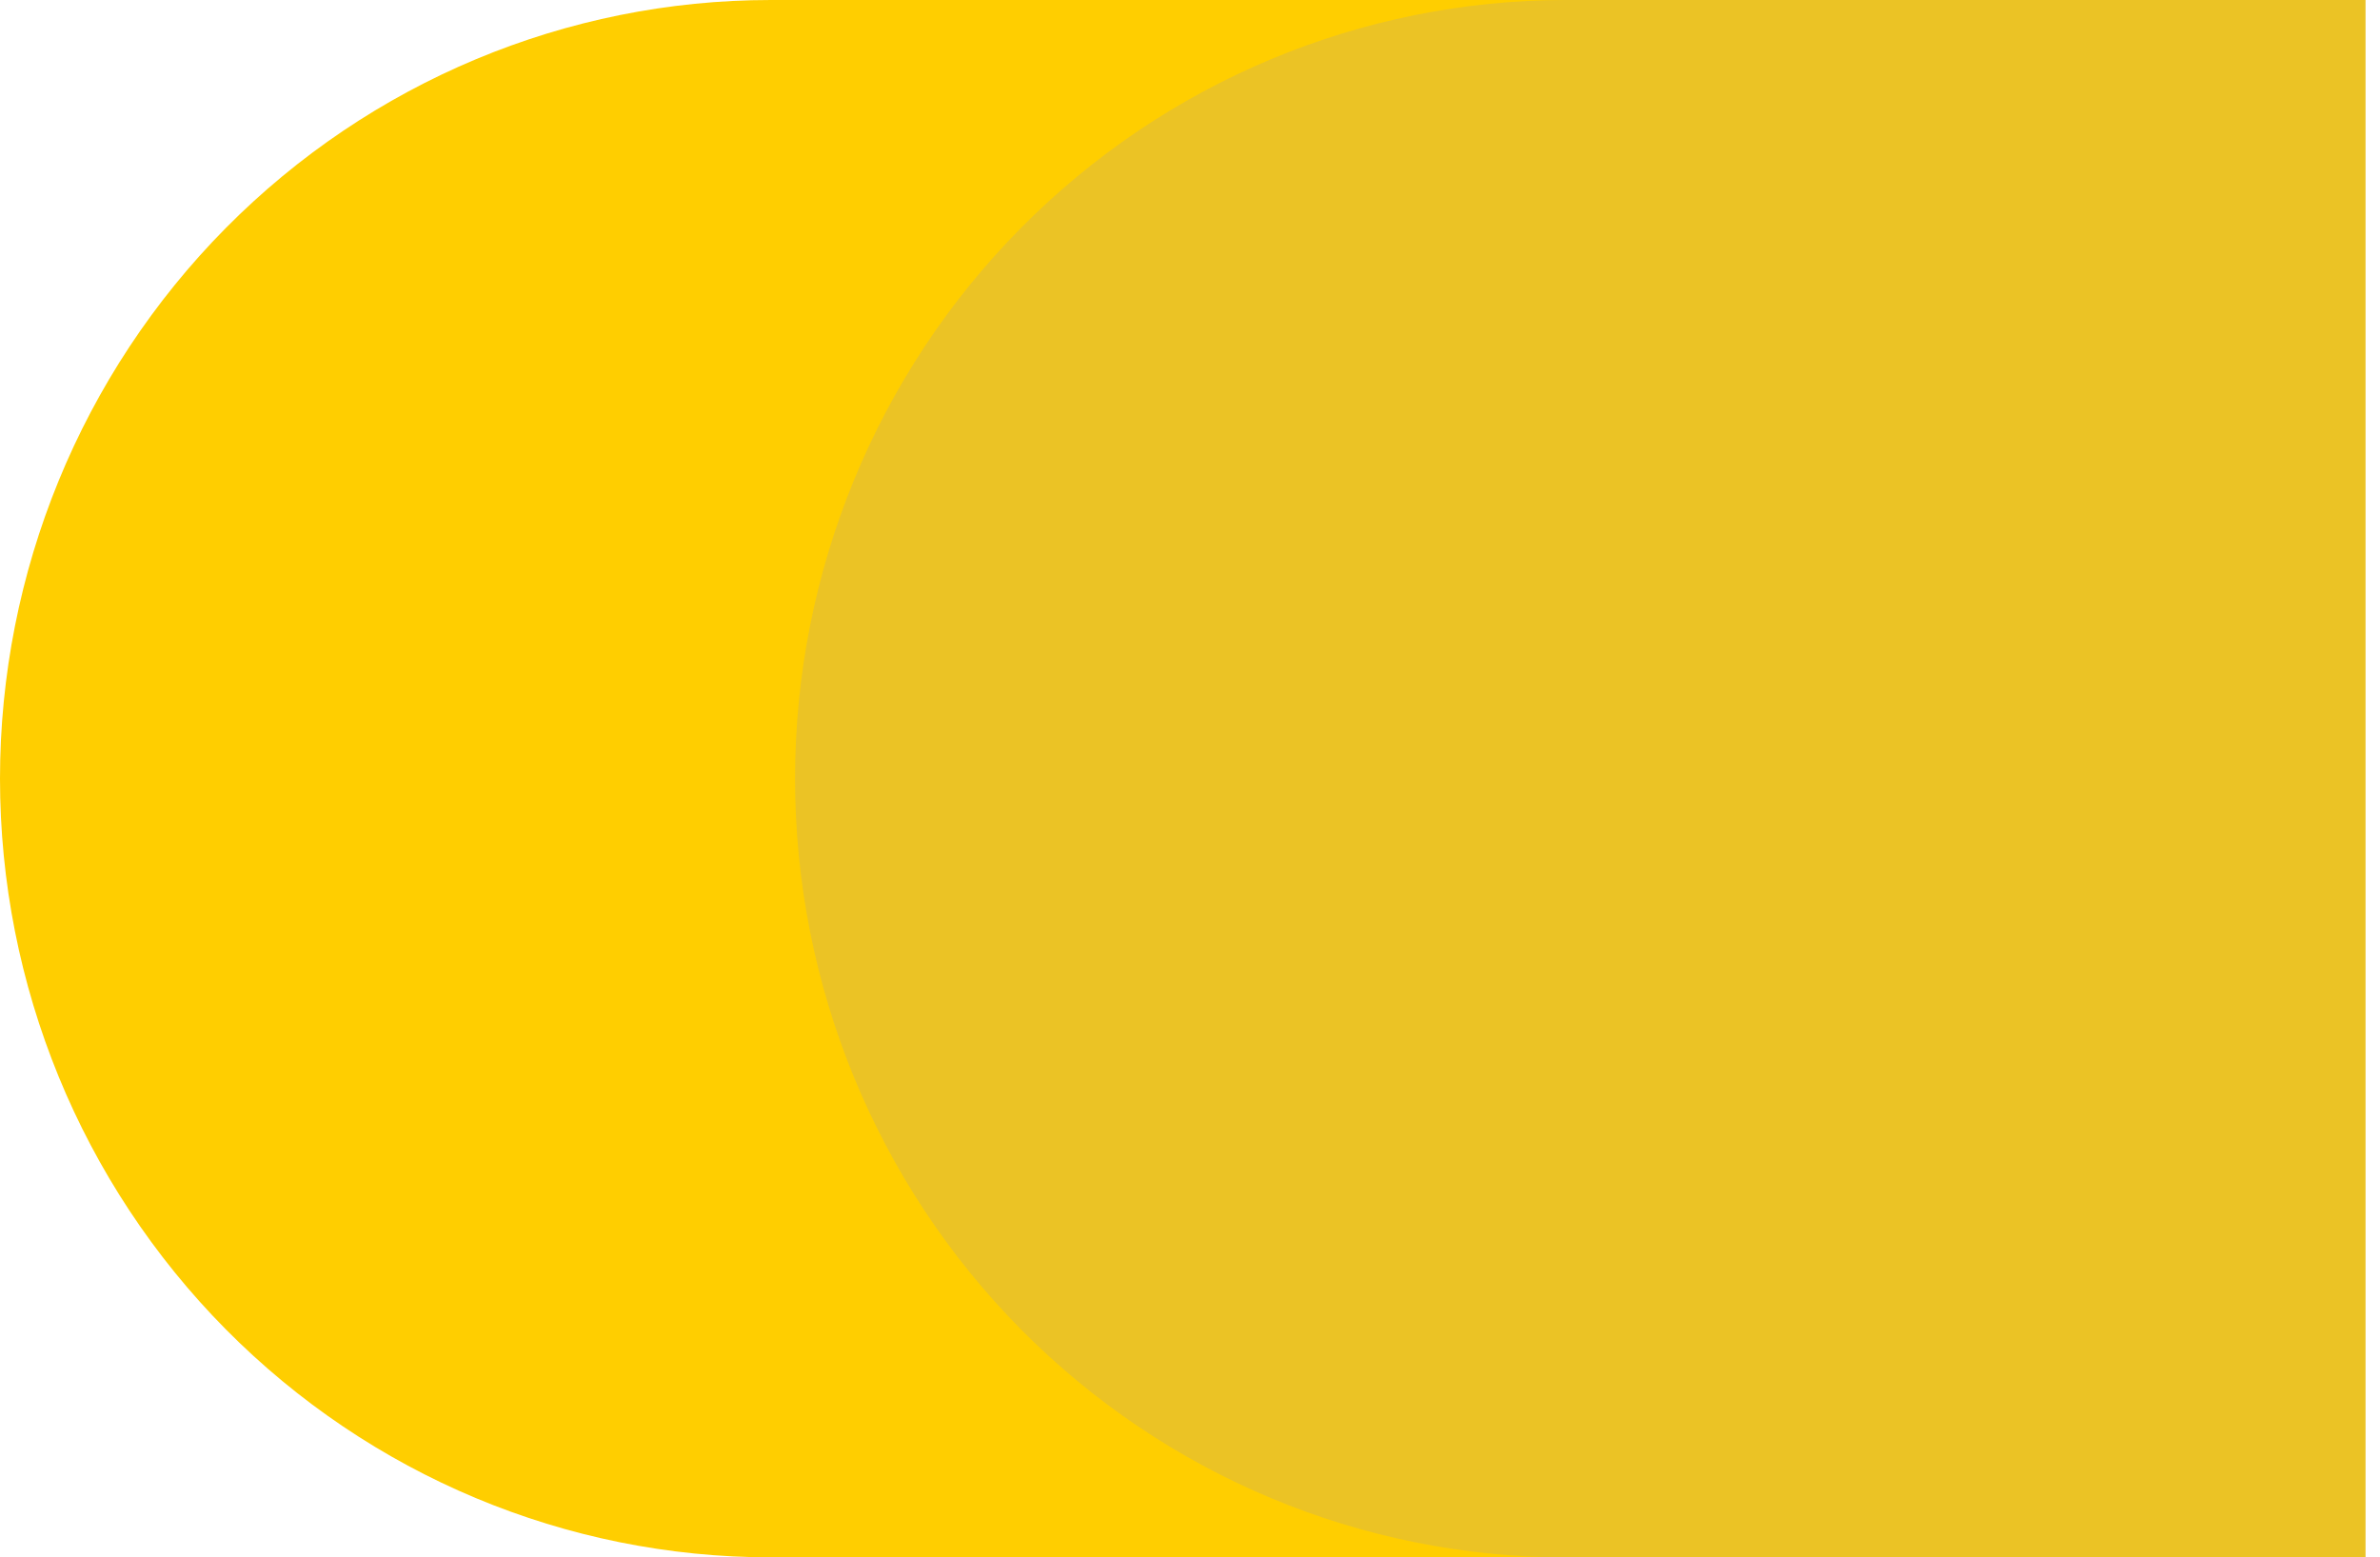
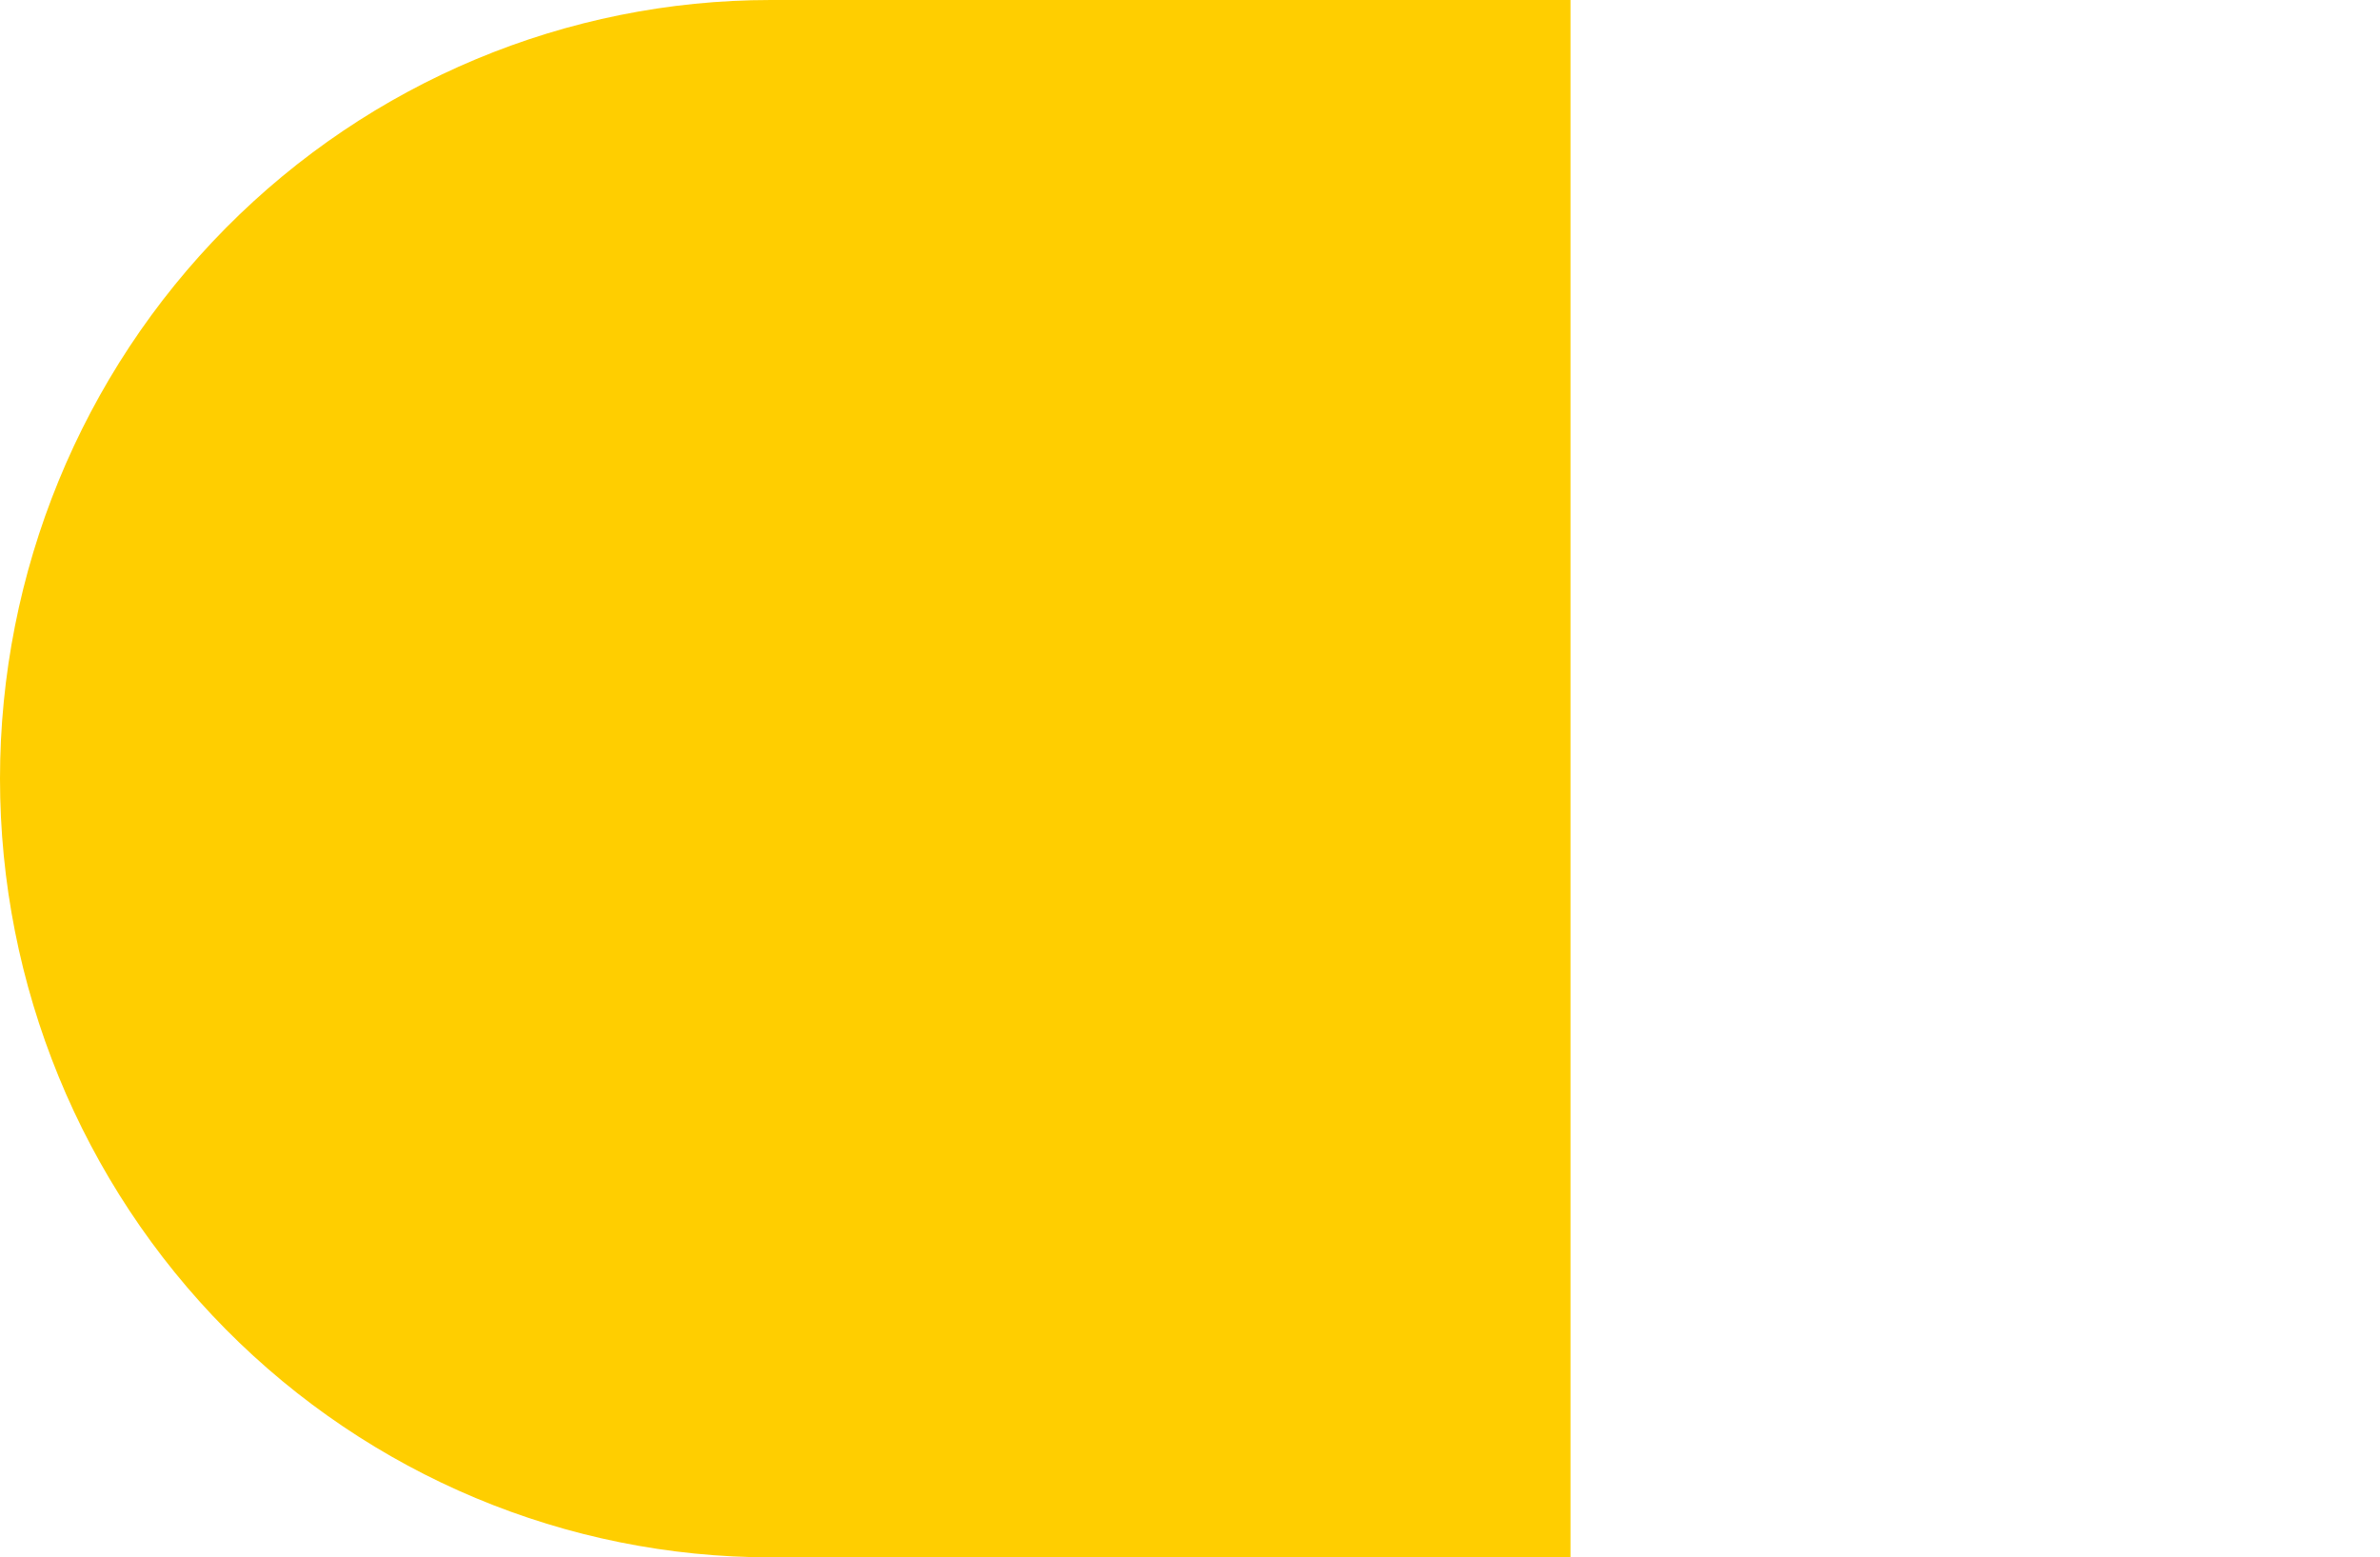
<svg xmlns="http://www.w3.org/2000/svg" width="55" height="36" viewBox="0 0 55 36" fill="none">
  <path d="M17.812 0C13.088 0 8.558 1.897 5.217 5.272C1.877 8.648 0 13.226 0 18C0 22.774 1.877 27.352 5.217 30.728C8.558 34.104 13.088 36 17.812 36H36.293V0H17.812Z" fill="#FFCE00" />
-   <path d="M36.186 0C31.462 0 26.931 1.896 23.591 5.272C20.25 8.648 18.373 13.226 18.373 18C18.373 22.774 20.25 27.352 23.591 30.728C26.931 34.103 31.462 36 36.186 36H54.666V0H36.186Z" fill="#EBC325" />
</svg>